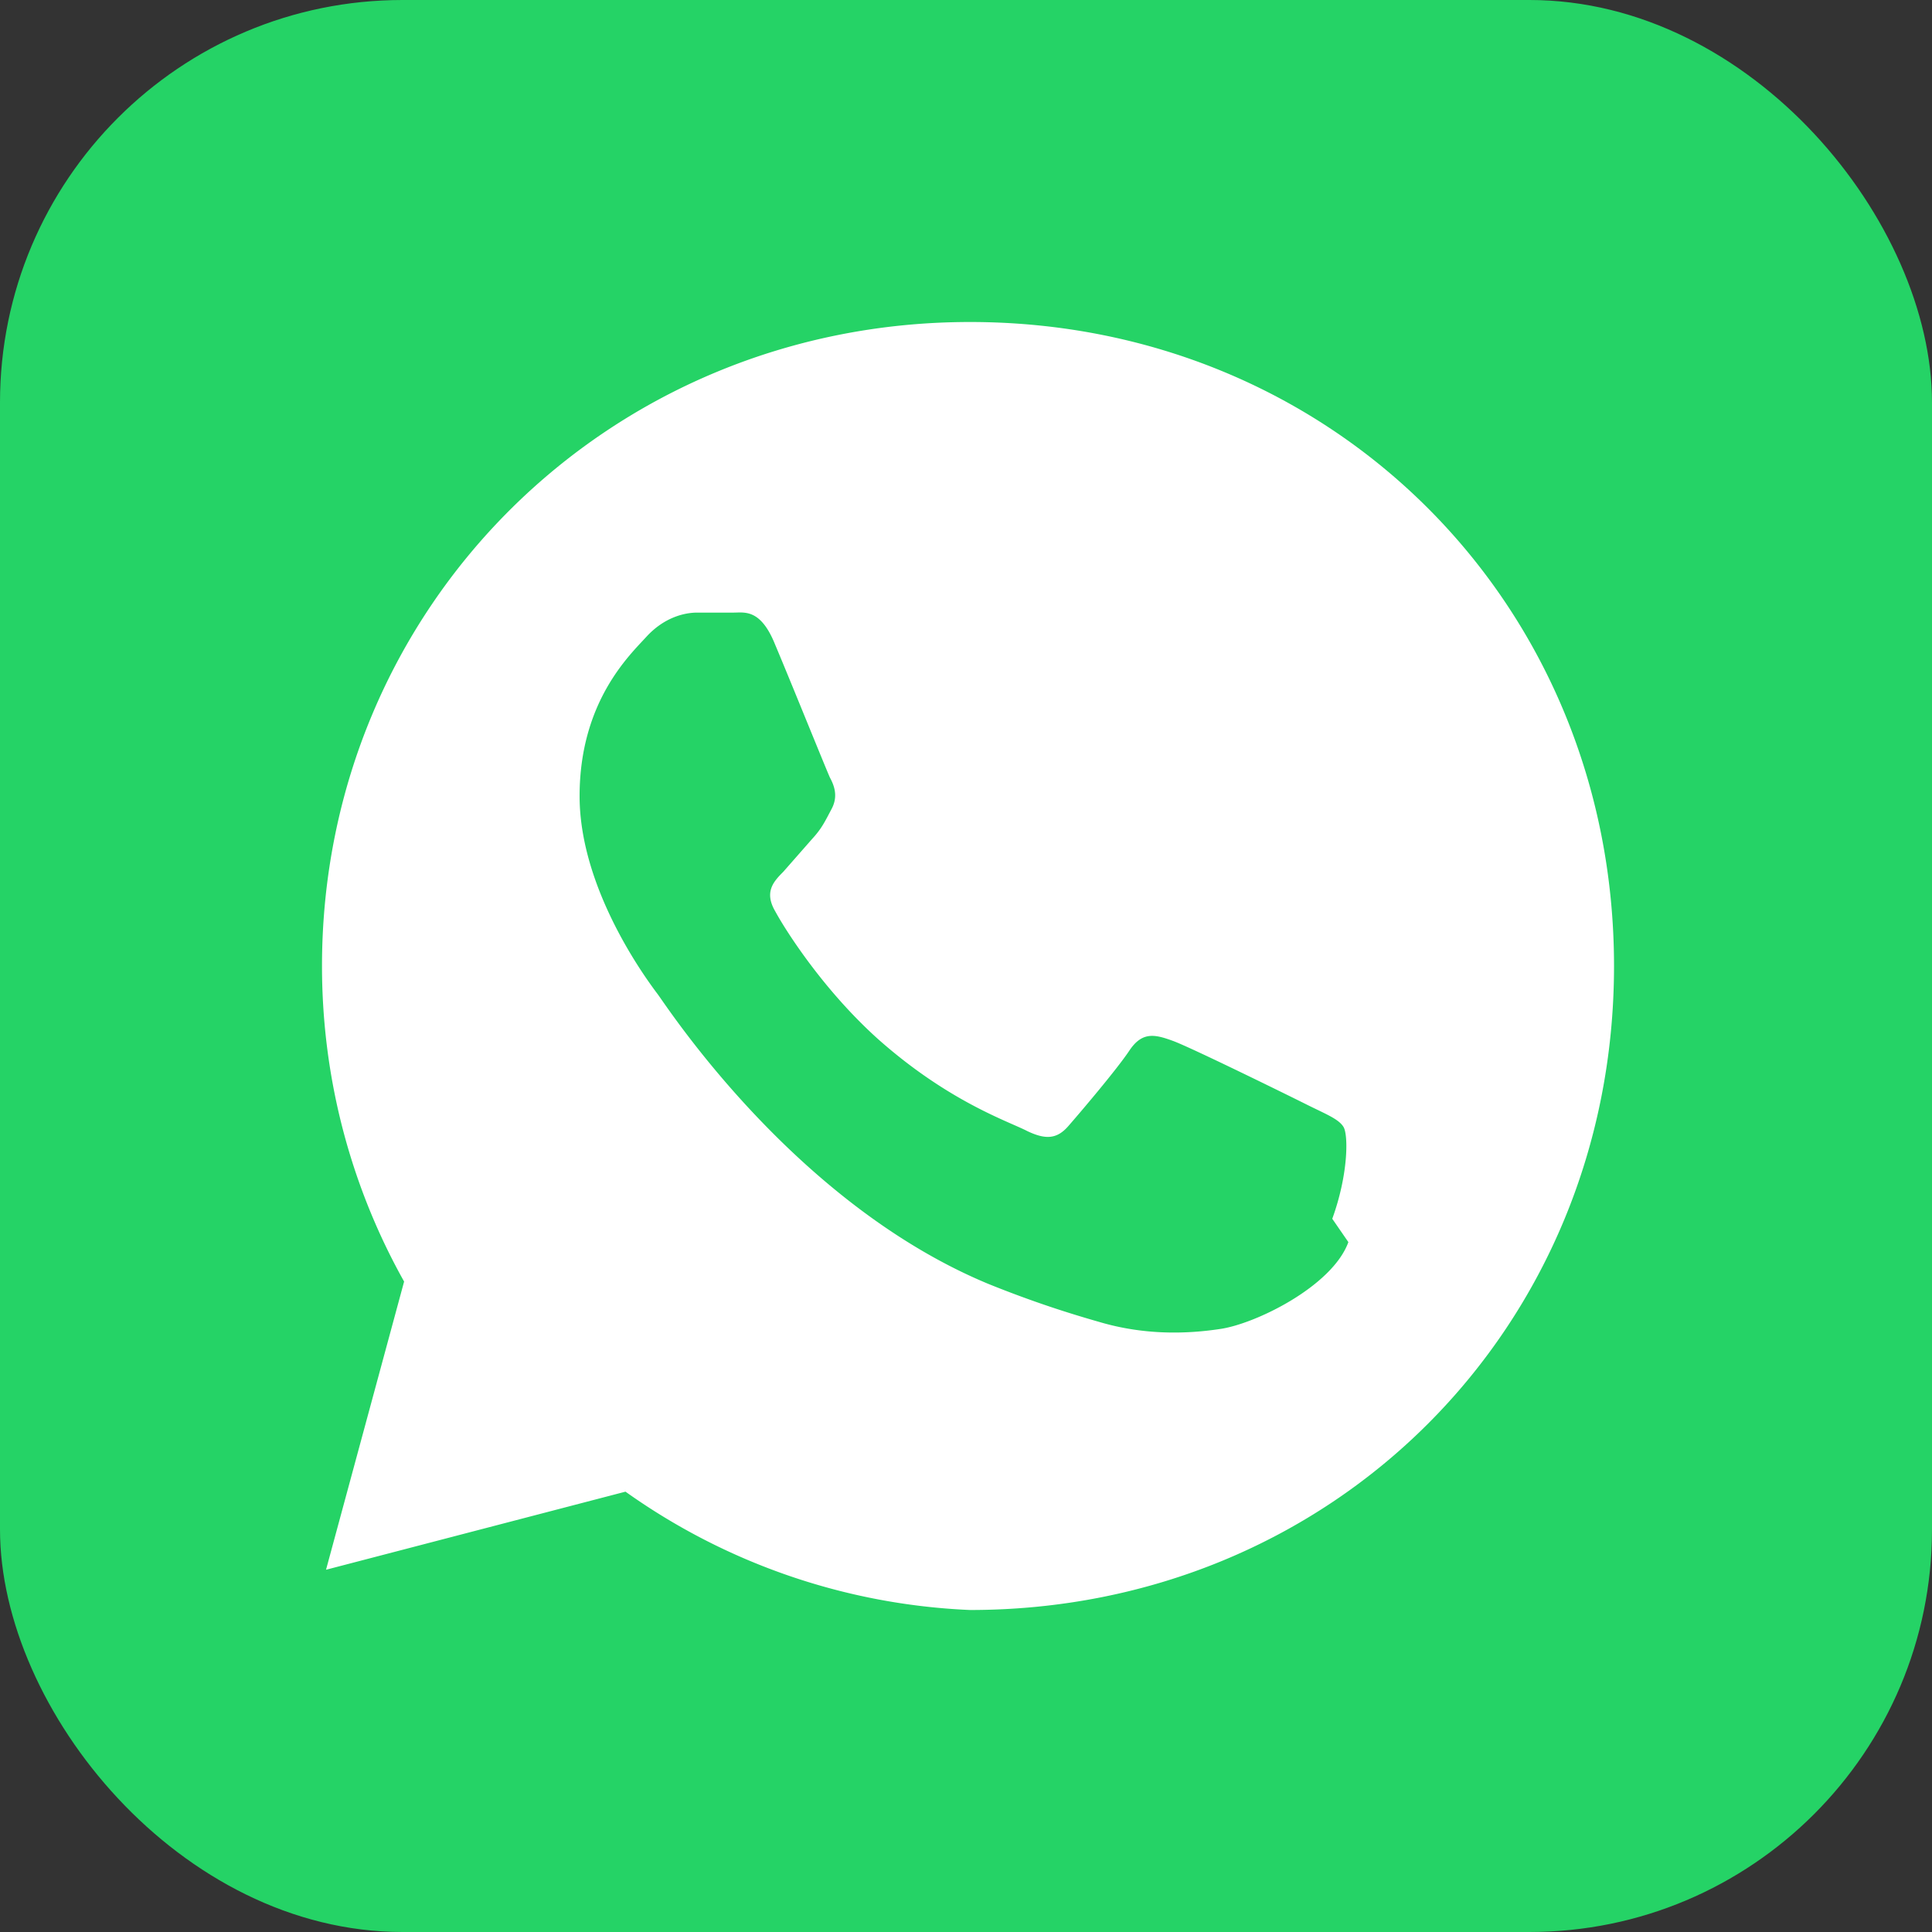
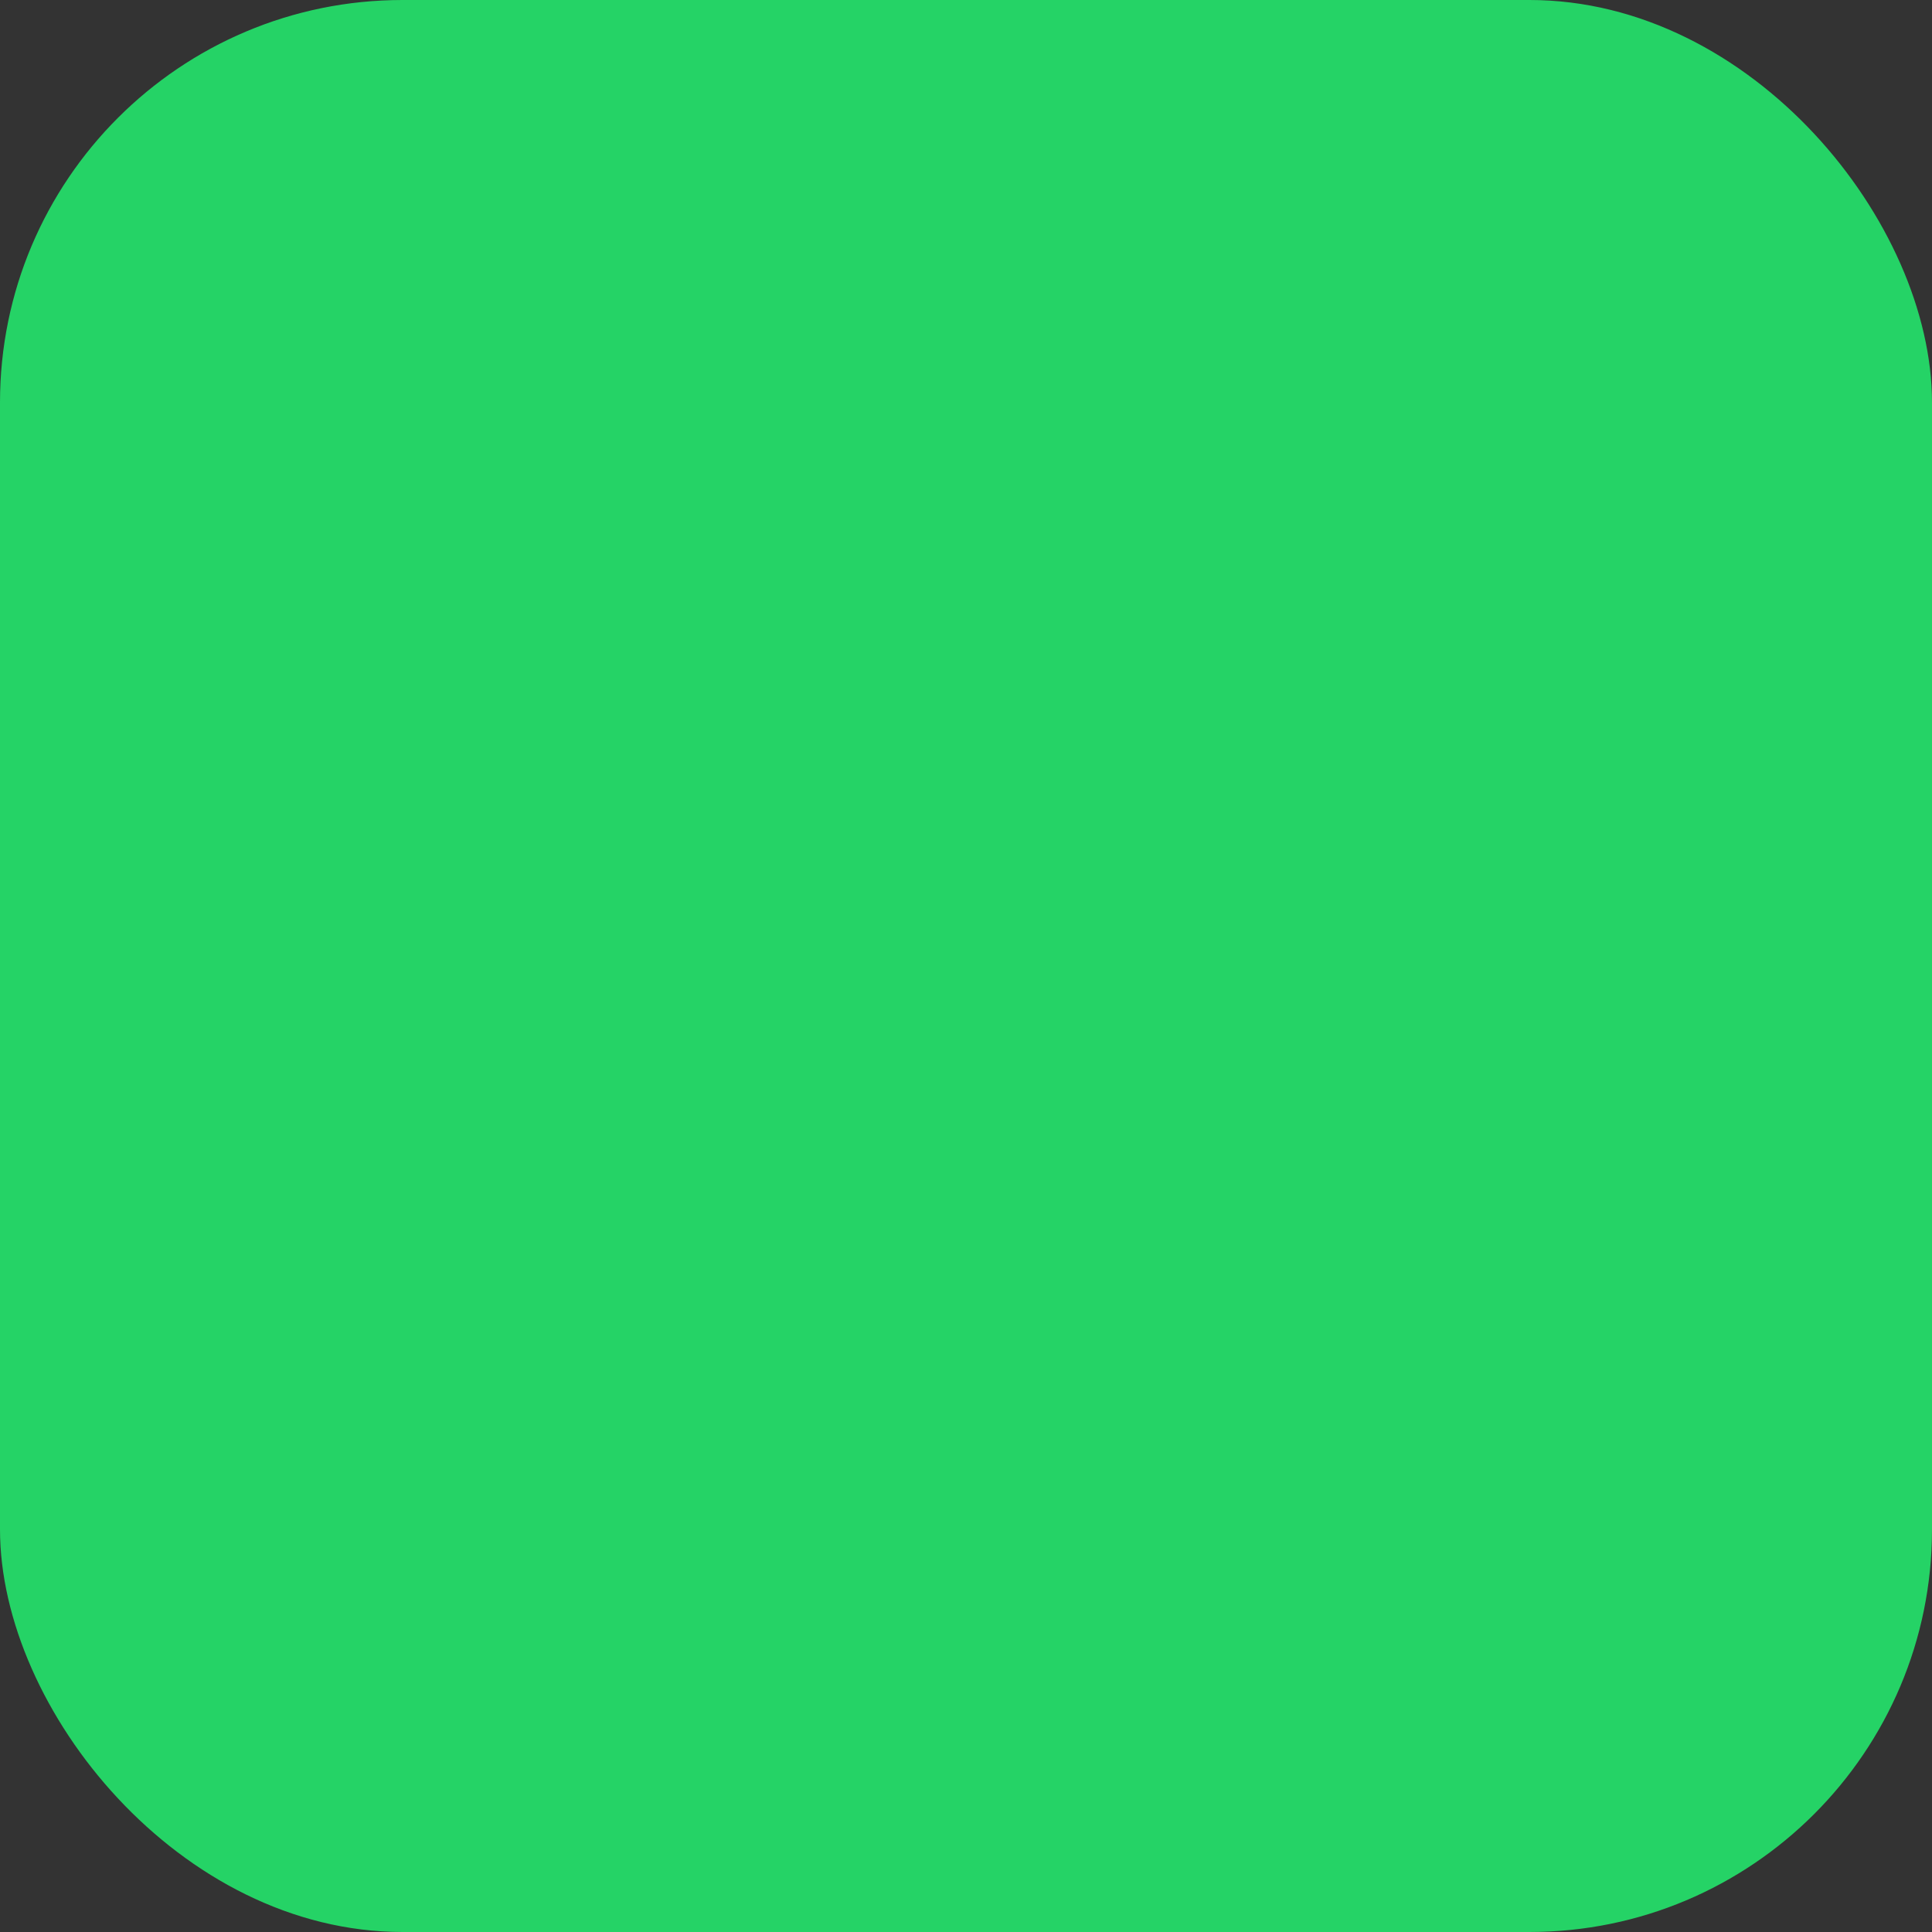
<svg xmlns="http://www.w3.org/2000/svg" viewBox="0 0 24 24" fill="none">
  <rect x="0" y="0" width="24" height="24" fill="#333333" stroke="none" />
  <rect width="24" height="24" rx="5" fill="#25D366" />
-   <path d="M12.05 4C7.55 4 4 7.55 4 12c0 1.42.37 2.76 1.02 3.92L4.05 19.5l3.72-.97A7.96 7.96 0 0012.05 20c4.5 0 8-3.5 8-8s-3.5-8-8-8zm4.7 11.43c-.2.55-1.16 1.02-1.6 1.08-.4.06-.93.08-1.5-.09-.35-.1-.8-.24-1.37-.47-2.41-1-3.99-3.44-4.11-3.6-.12-.16-.97-1.29-.97-2.46 0-1.17.62-1.75.83-1.98.22-.24.47-.3.63-.3h.45c.14 0 .34-.05.52.4.19.45.63 1.54.68 1.65.06.11.1.24.02.39-.08.15-.12.24-.24.37l-.36.41c-.12.12-.24.25-.1.49.13.24.6.98 1.28 1.59.88.78 1.62 1.02 1.85 1.14.23.11.37.1.51-.06.14-.16.6-.7.76-.94.16-.24.32-.2.54-.12.22.08 1.42.67 1.66.79.24.12.4.18.46.28.06.1.06.59-.14 1.14z" fill="white" />
</svg>